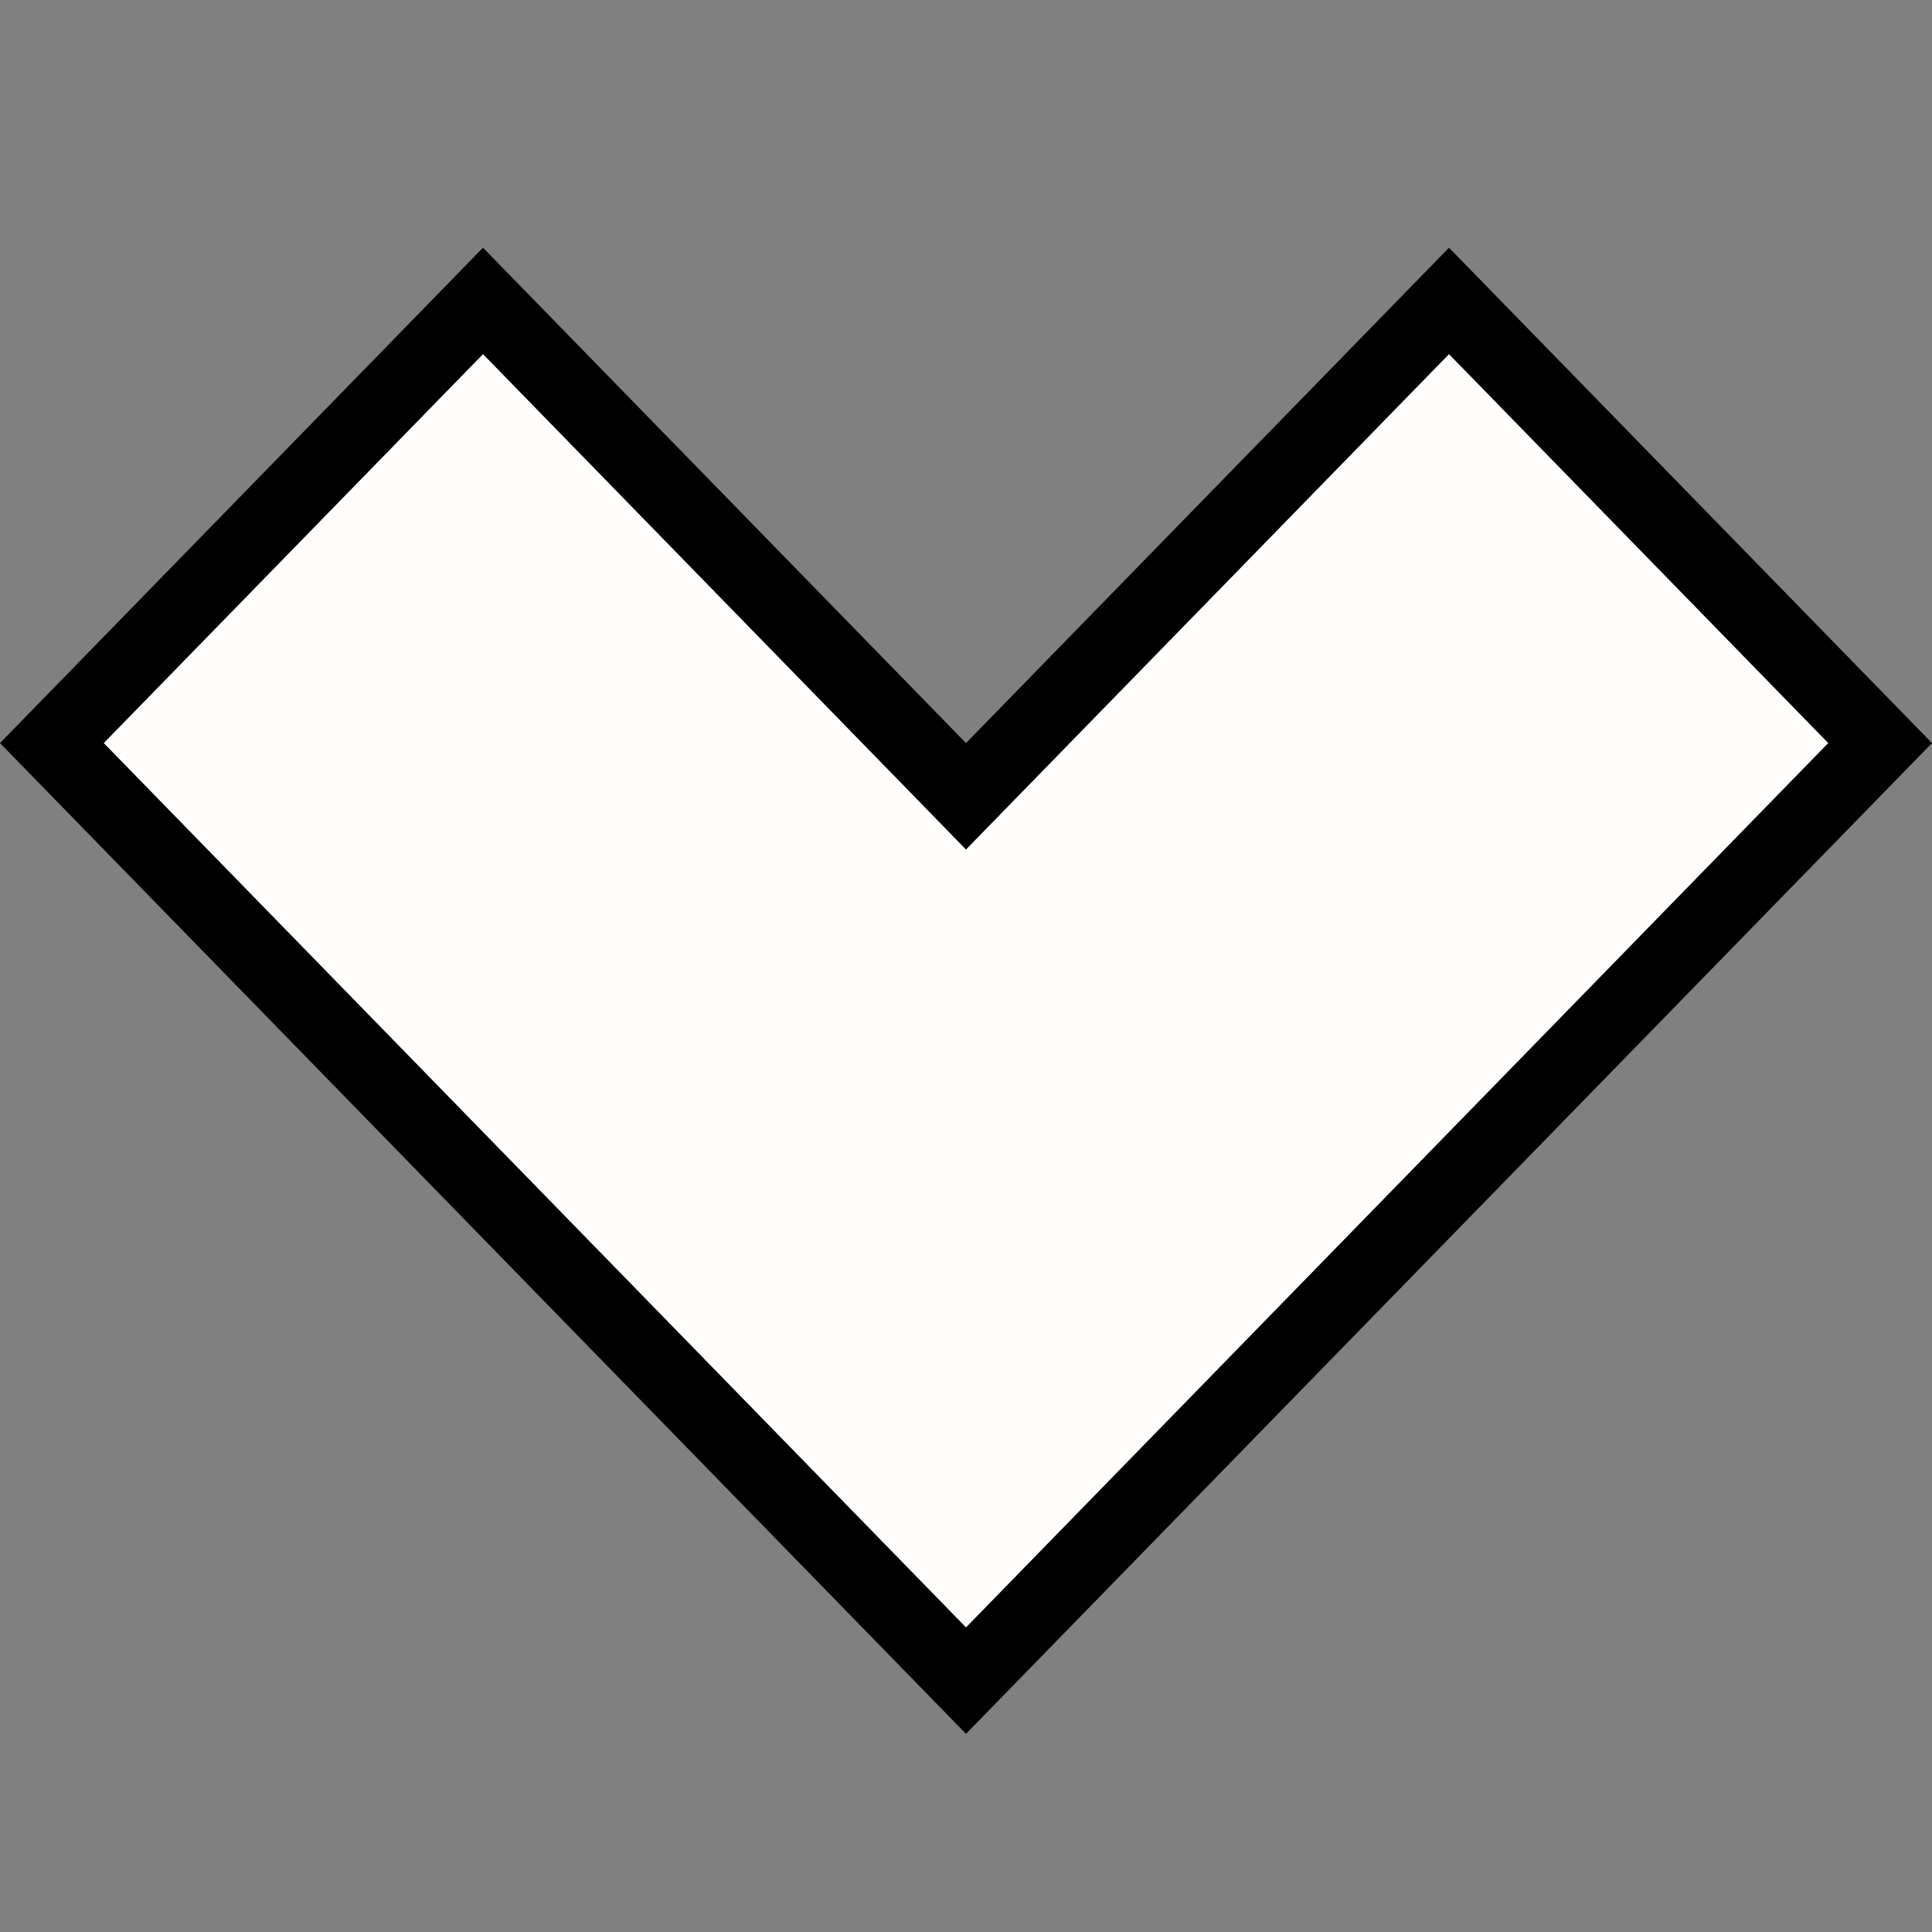
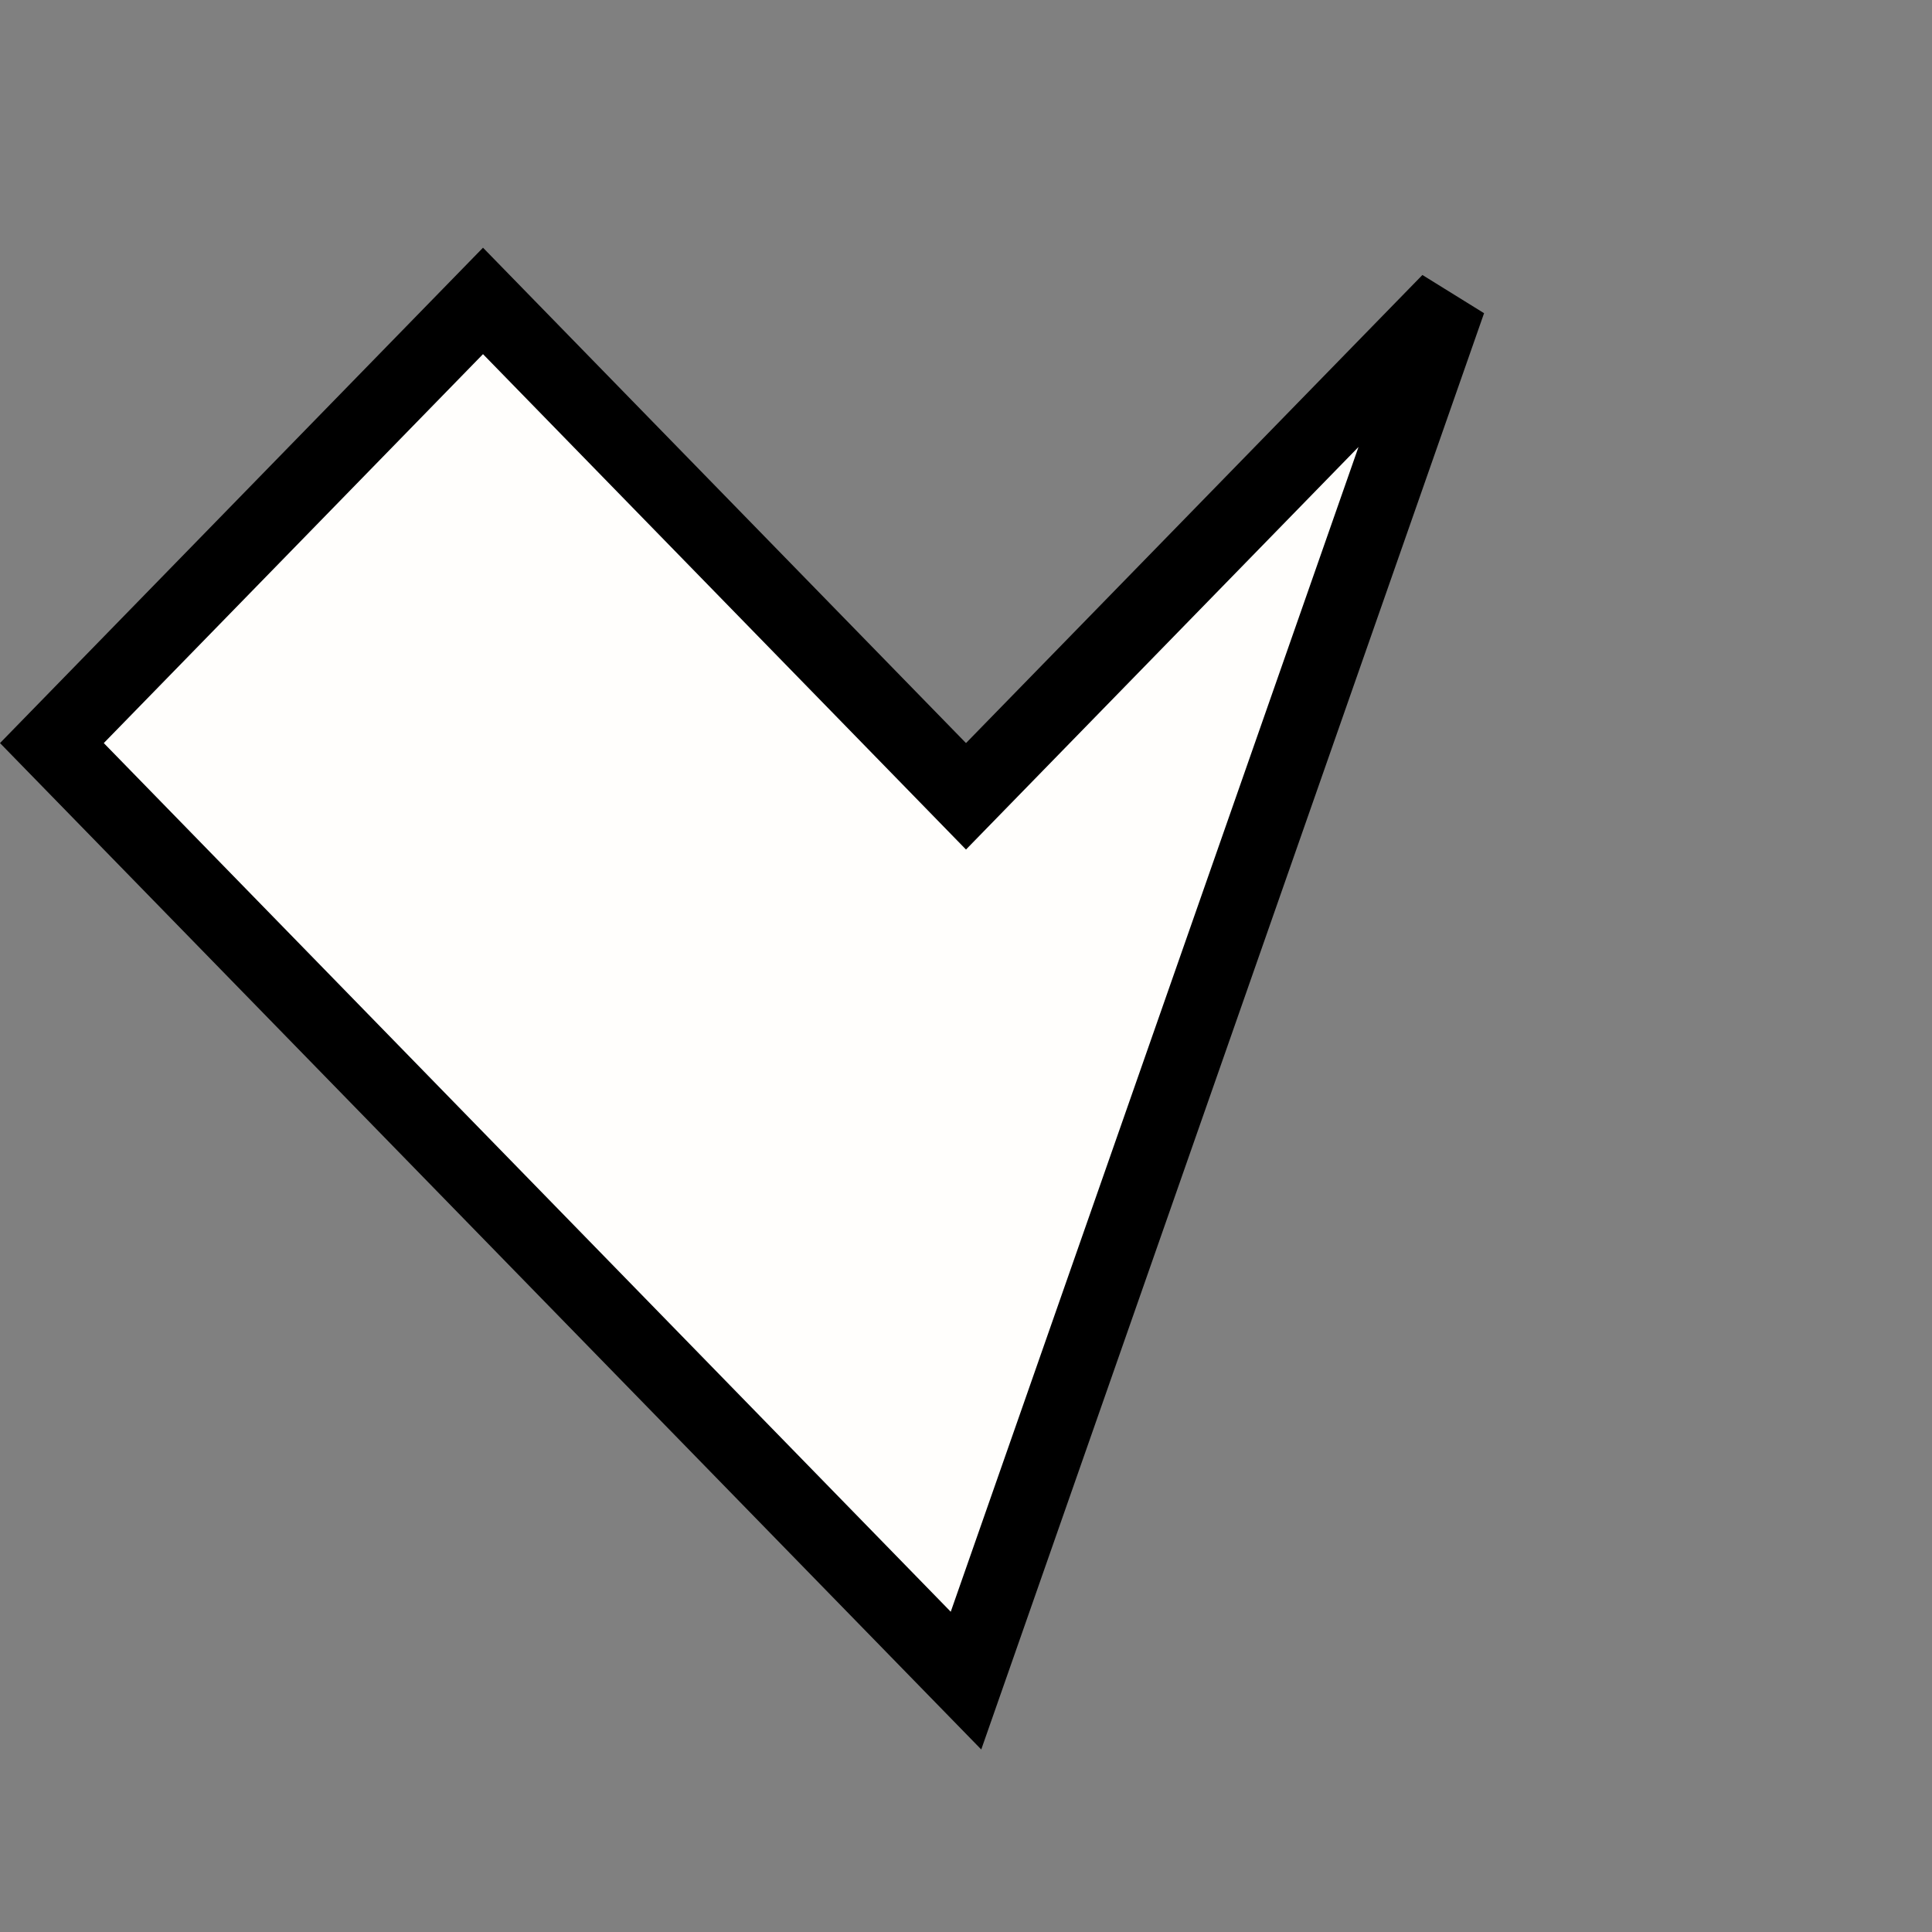
<svg xmlns="http://www.w3.org/2000/svg" width="78" height="78" viewBox="0 0 78 78" fill="none">
  <rect x="0" y="0" width="78" height="78" fill="#808080" stroke="none" />
-   <path d="M2.095 30L19.5 12.149L37.926 31.047L39 32.149L40.074 31.047L58.5 12.149L75.905 30L39 67.851L2.095 30Z" fill="#FFFEFC" stroke="black" stroke-width="3" />
+   <path d="M2.095 30L19.5 12.149L37.926 31.047L39 32.149L40.074 31.047L58.5 12.149L39 67.851L2.095 30Z" fill="#FFFEFC" stroke="black" stroke-width="3" />
</svg>